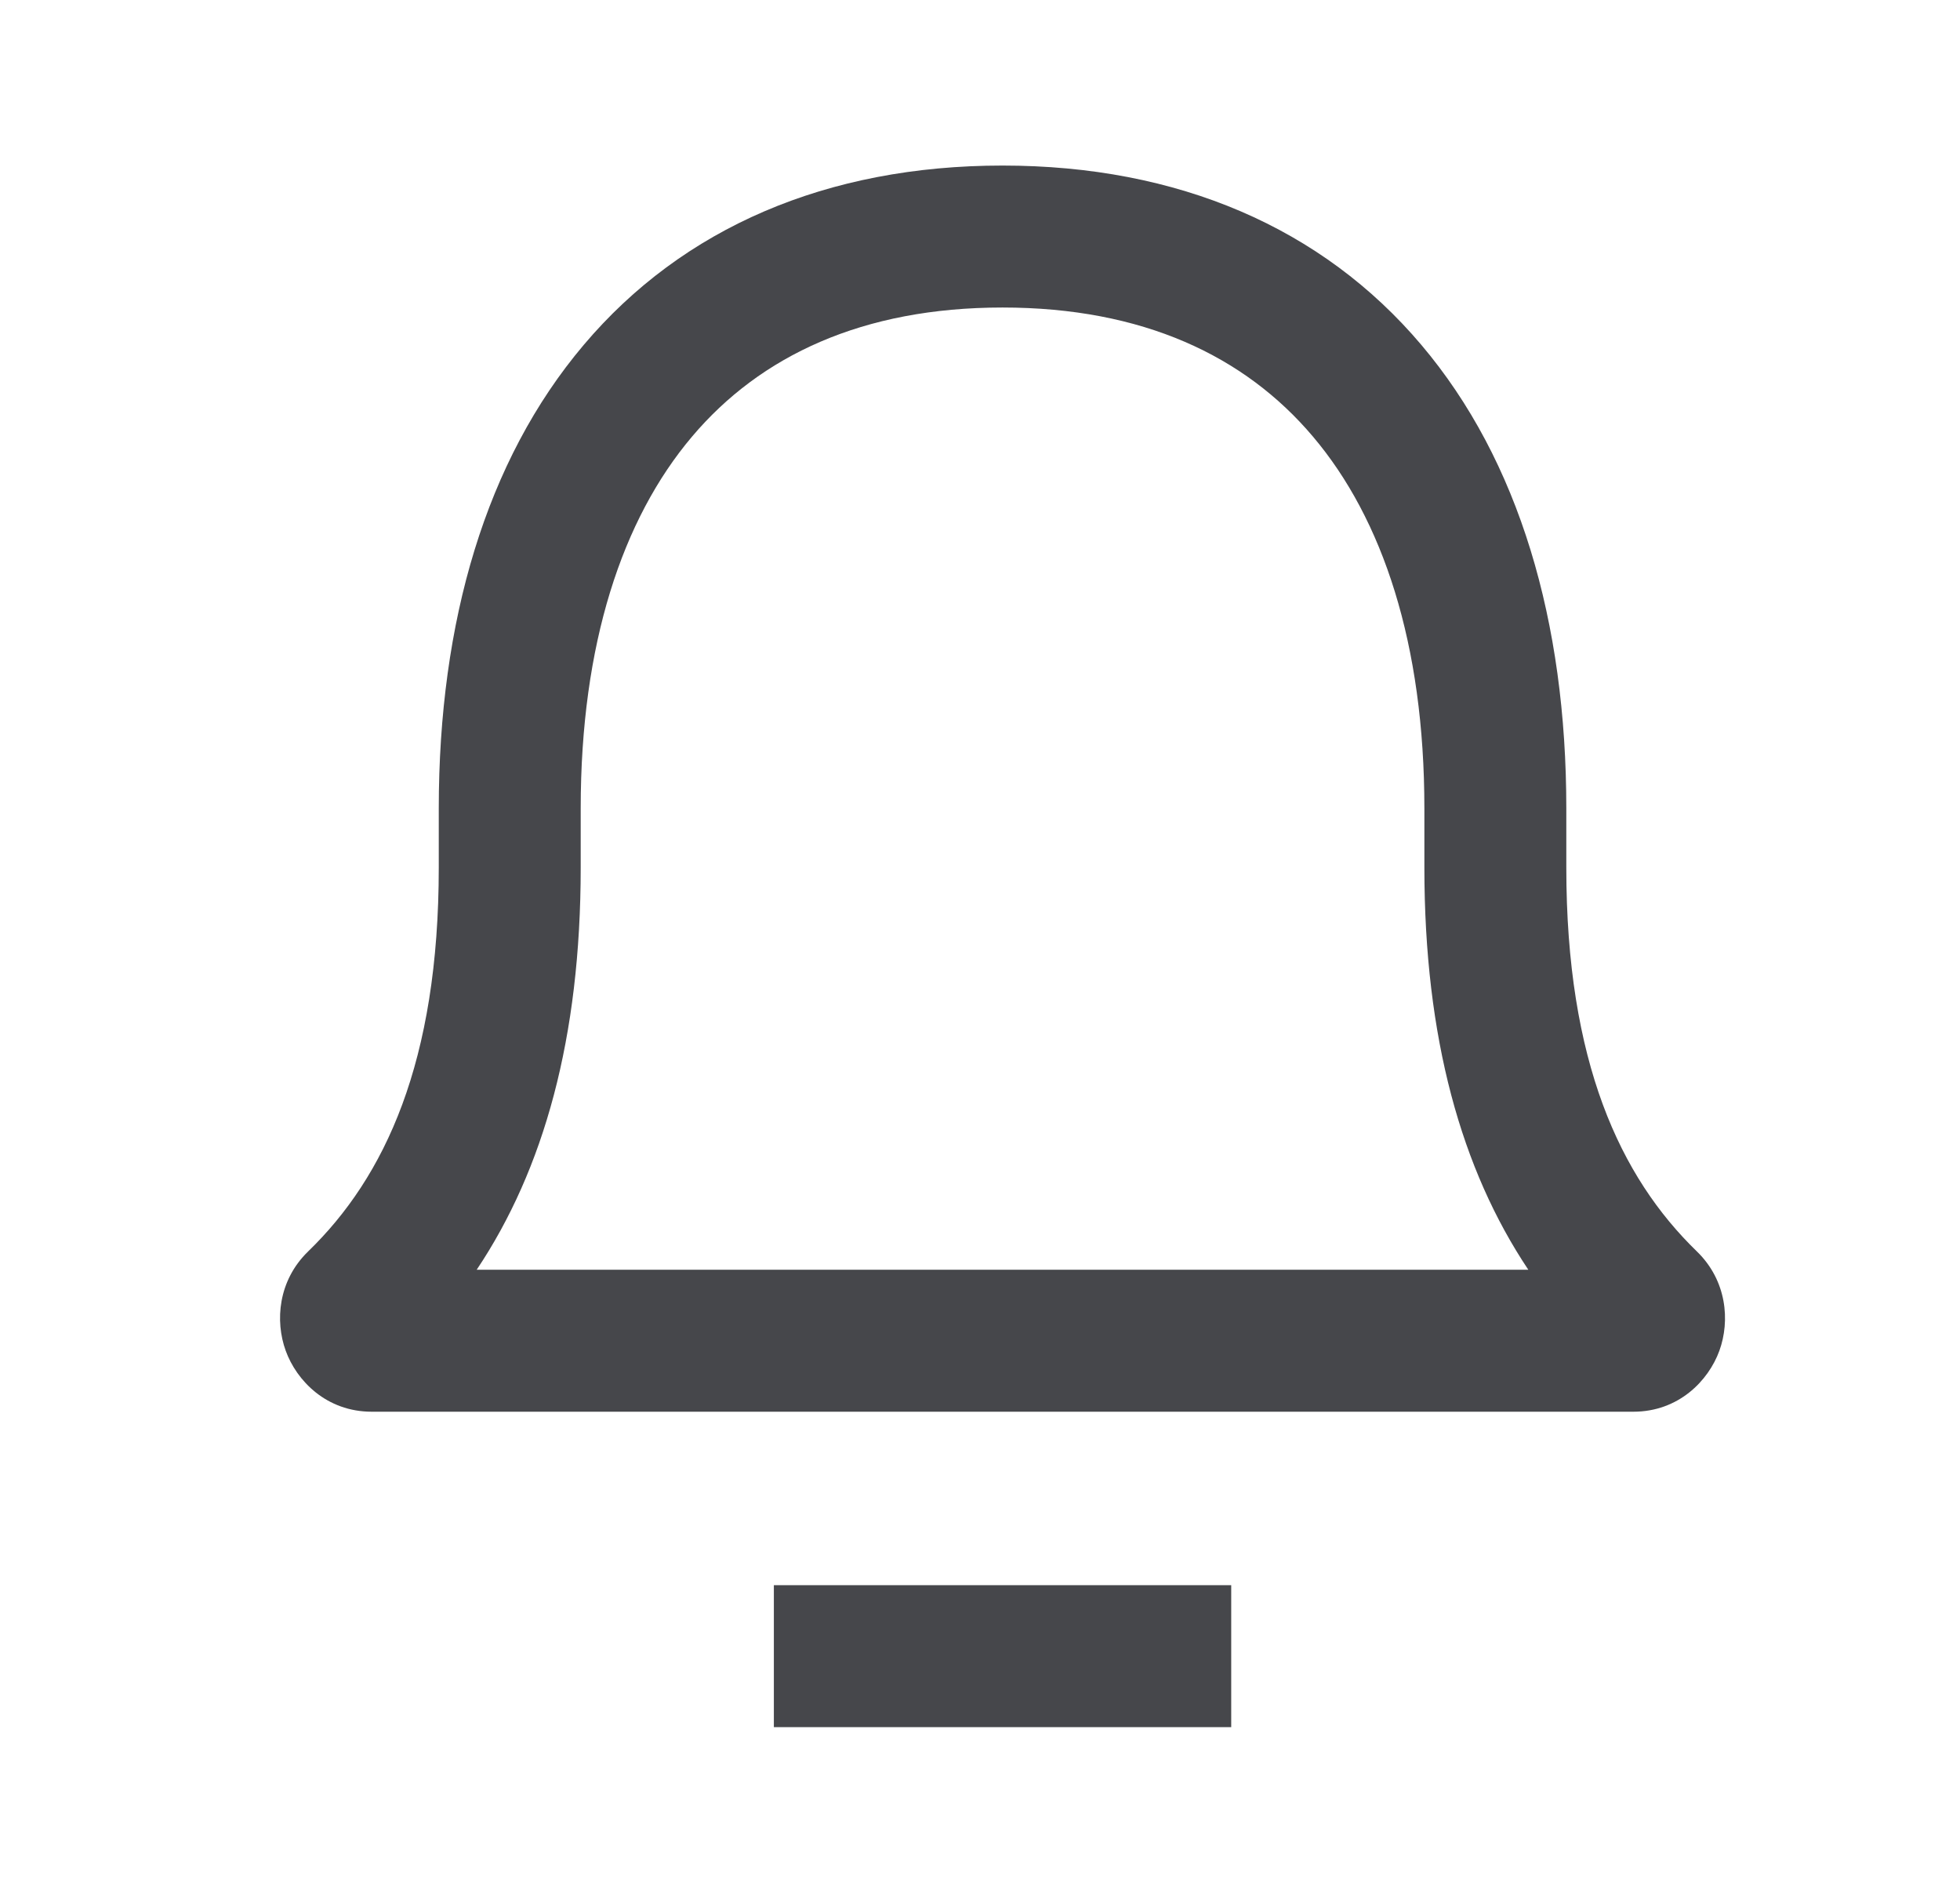
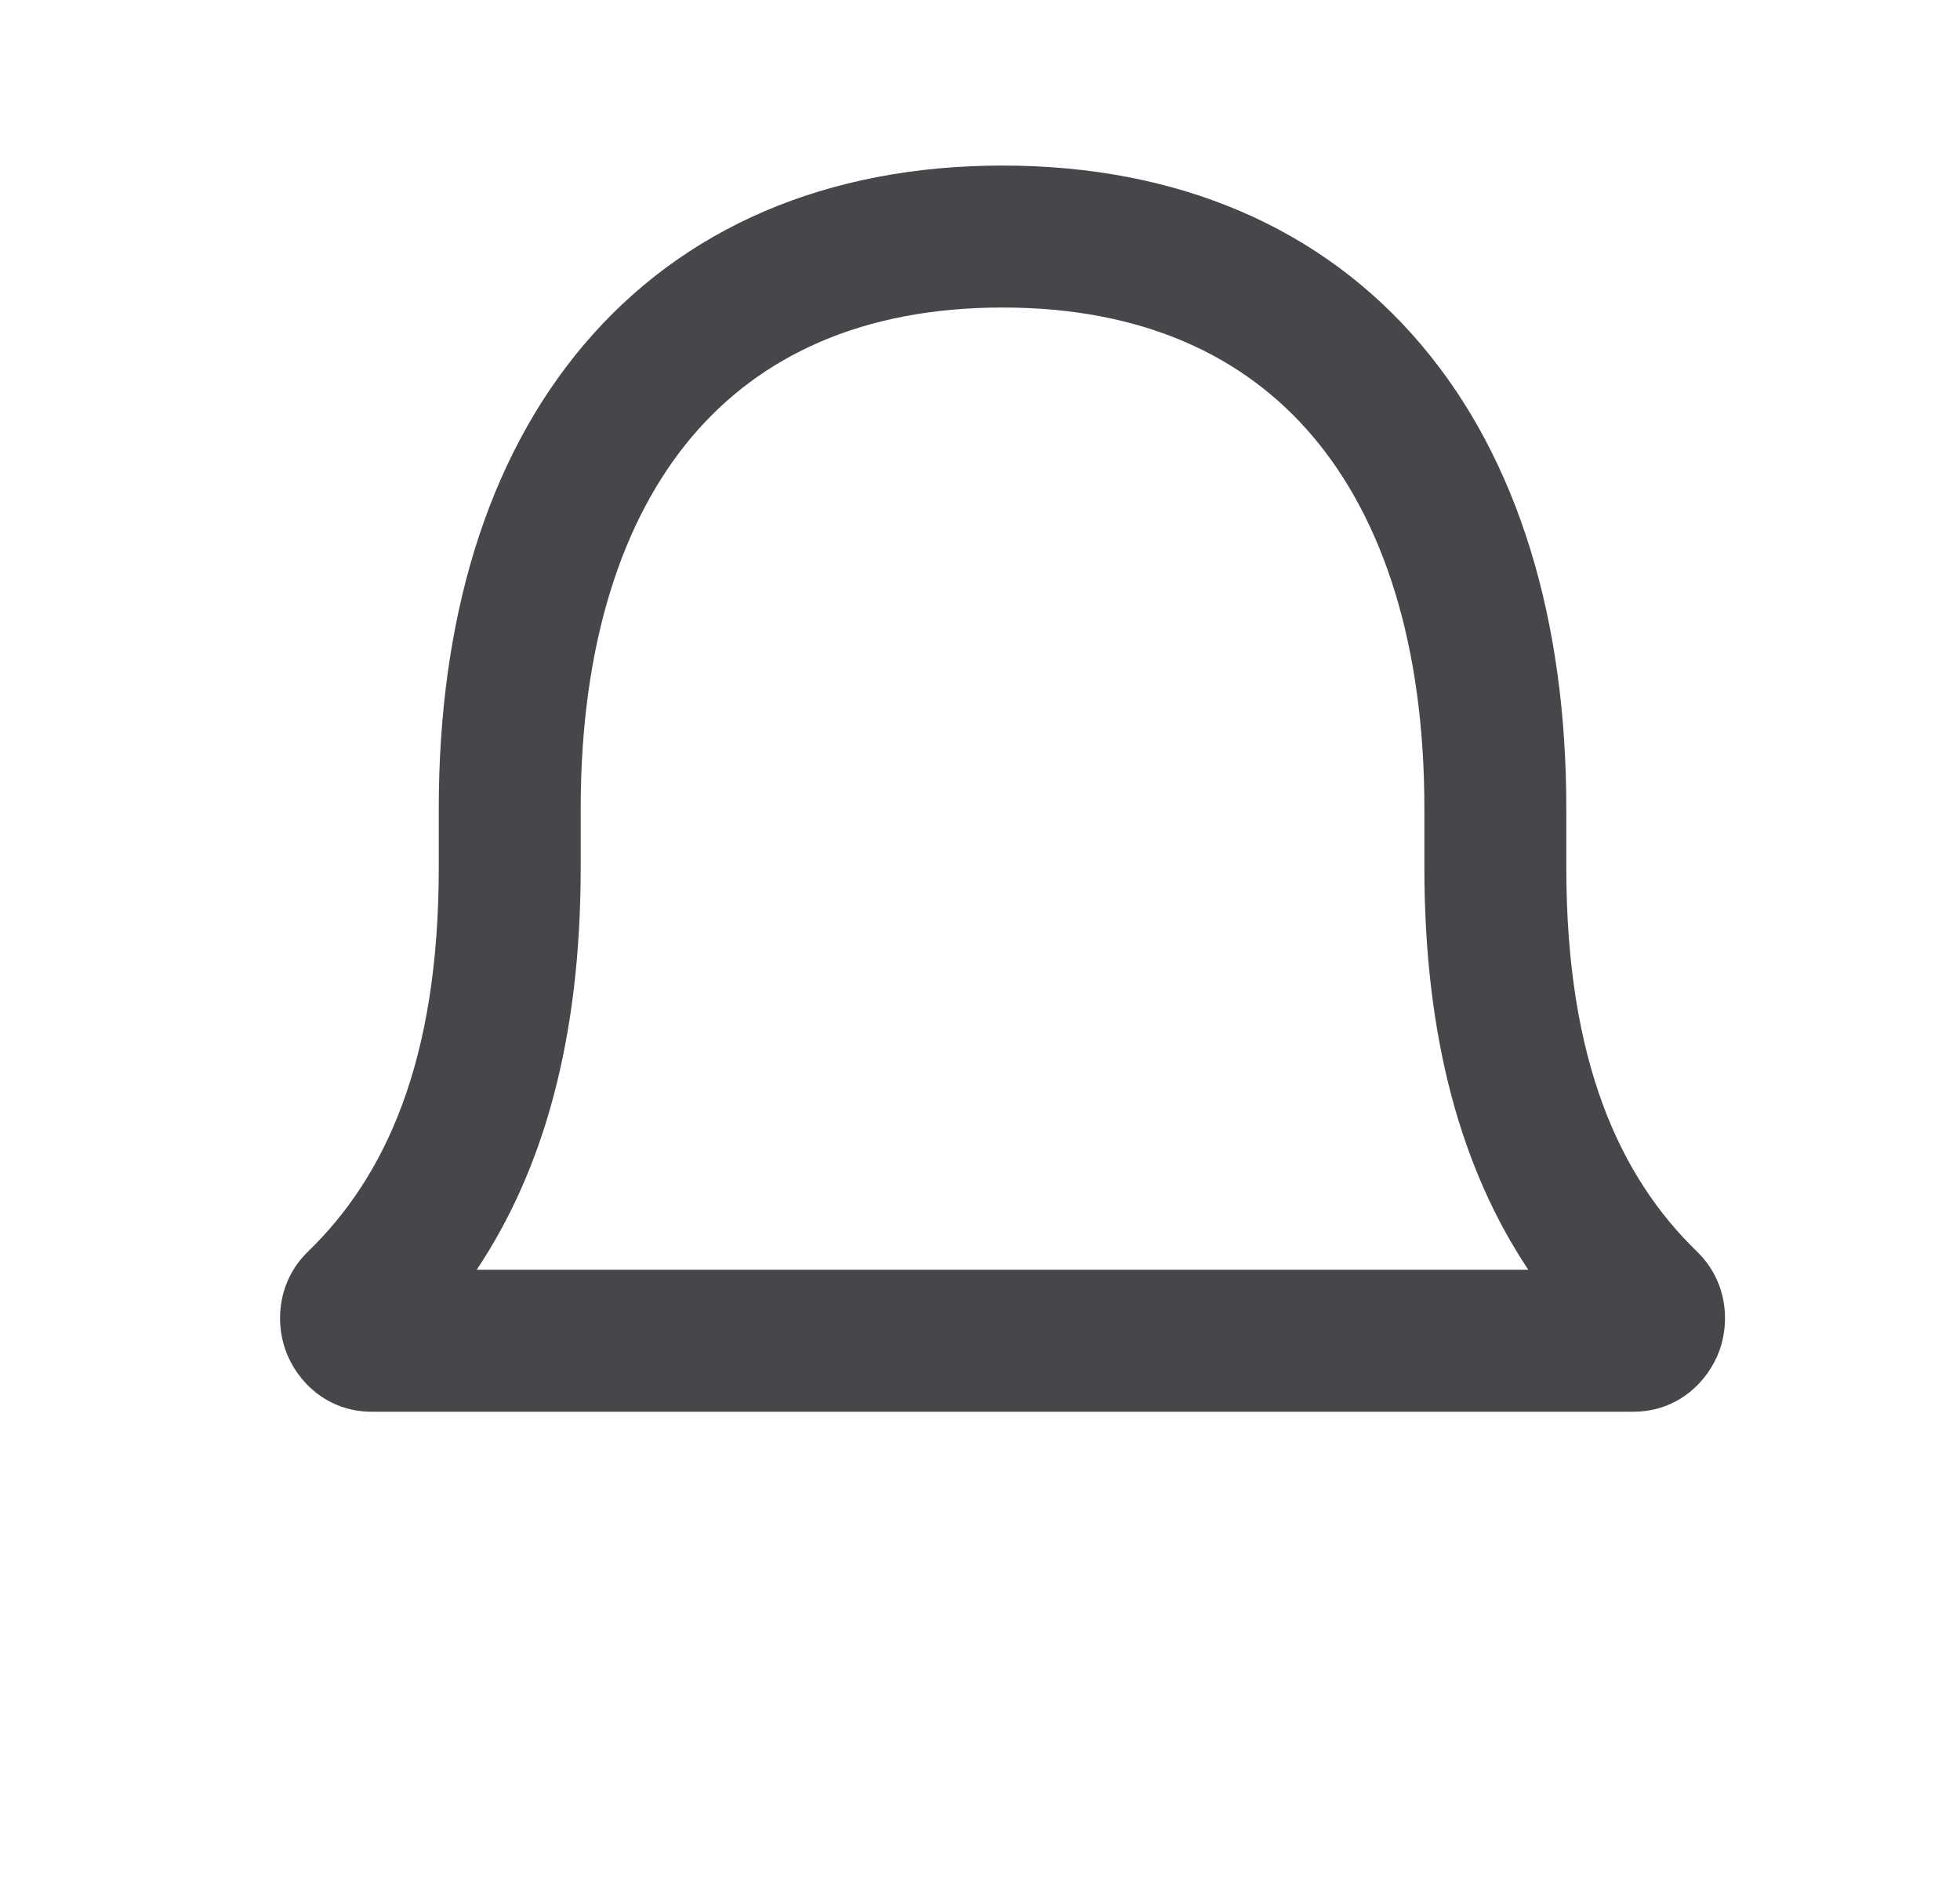
<svg xmlns="http://www.w3.org/2000/svg" width="29" height="28" viewBox="0 0 29 28" fill="none">
  <path fill-rule="evenodd" clip-rule="evenodd" d="M14.833 2.449C12.237 2.449 10.103 3.368 8.636 5.103C7.189 6.813 6.492 9.196 6.492 11.958L6.492 12.833C6.492 15.709 5.695 17.412 4.559 18.512C4.114 18.944 4.068 19.541 4.227 19.98C4.389 20.427 4.832 20.883 5.5 20.883H24.167C24.834 20.883 25.278 20.427 25.44 19.98C25.599 19.541 25.552 18.944 25.107 18.512C23.972 17.412 23.175 15.709 23.175 12.833L23.175 11.958C23.175 9.196 22.478 6.813 21.031 5.103C19.564 3.368 17.43 2.449 14.833 2.449ZM8.592 11.958C8.592 9.525 9.207 7.679 10.239 6.459C11.251 5.262 12.763 4.549 14.833 4.549C16.904 4.549 18.415 5.262 19.427 6.459C20.46 7.679 21.075 9.525 21.075 11.958L21.075 12.833C21.075 15.356 21.621 17.298 22.613 18.783H7.053C8.046 17.298 8.592 15.356 8.592 12.833L8.592 11.958Z" fill="#2E2F33" fill-opacity="0.88" />
-   <path d="M11.45 23.449V25.549H18.217V23.449H11.45Z" fill="#2E2F33" fill-opacity="0.88" />
</svg>